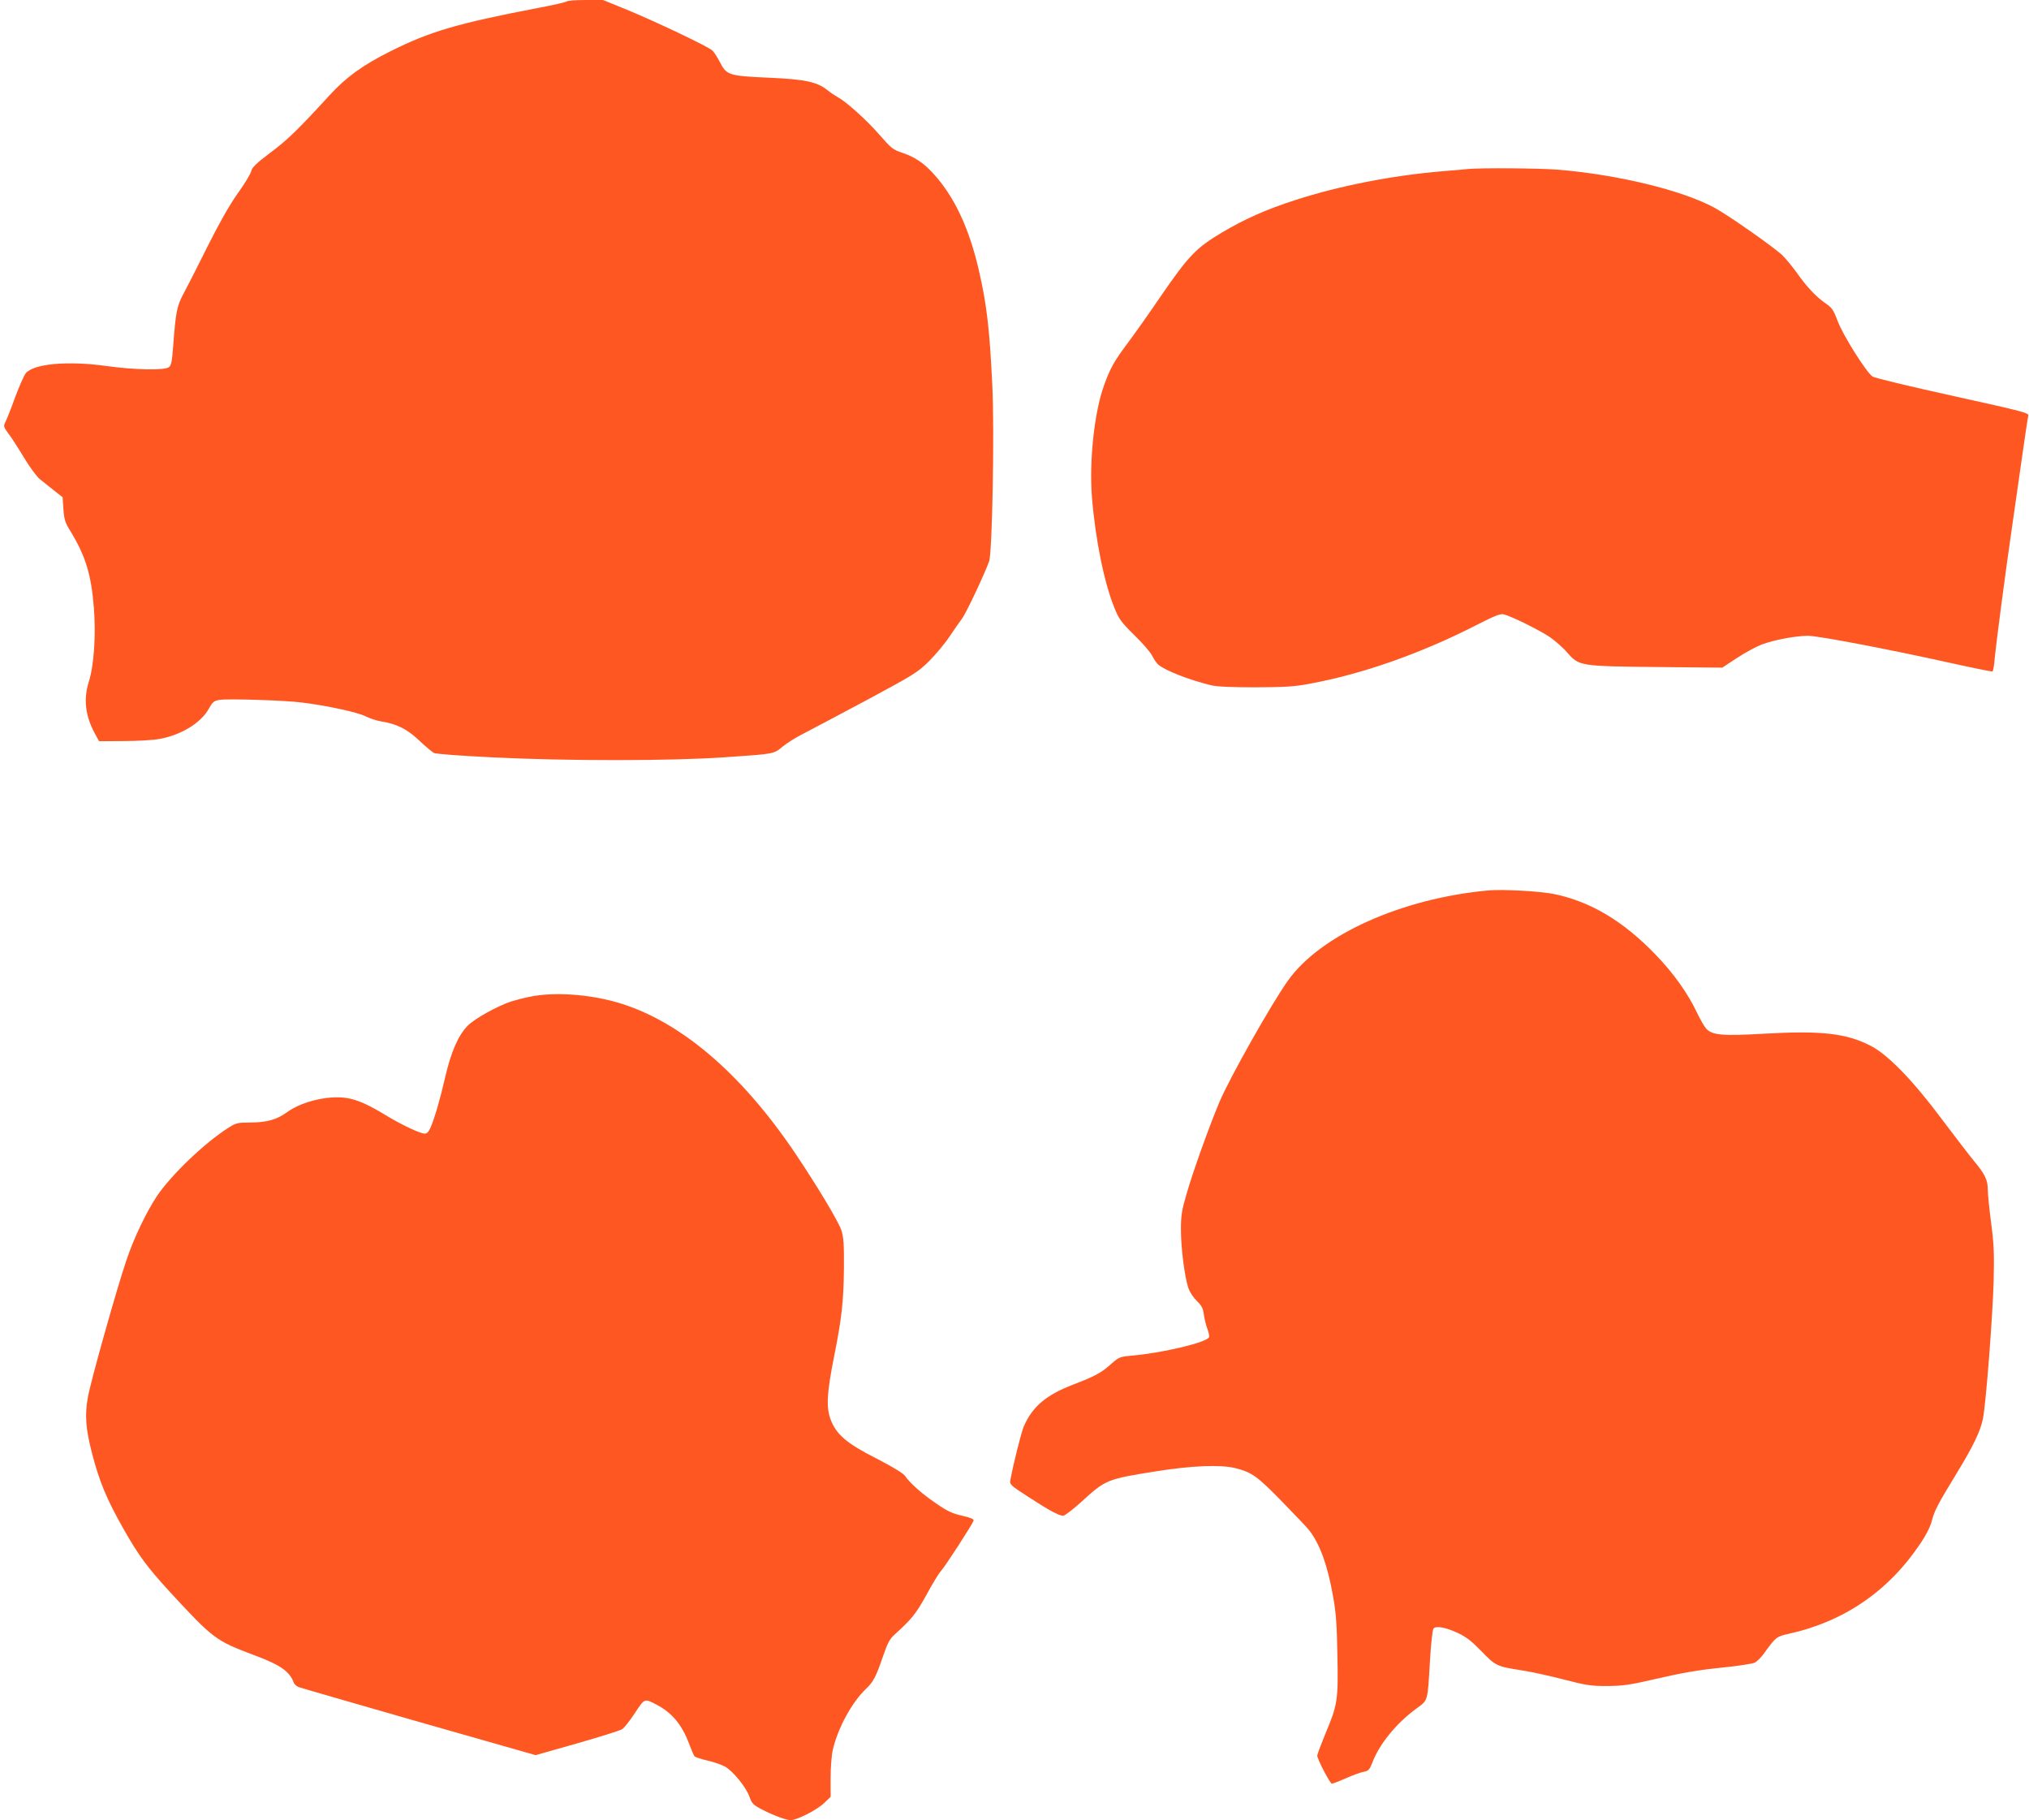
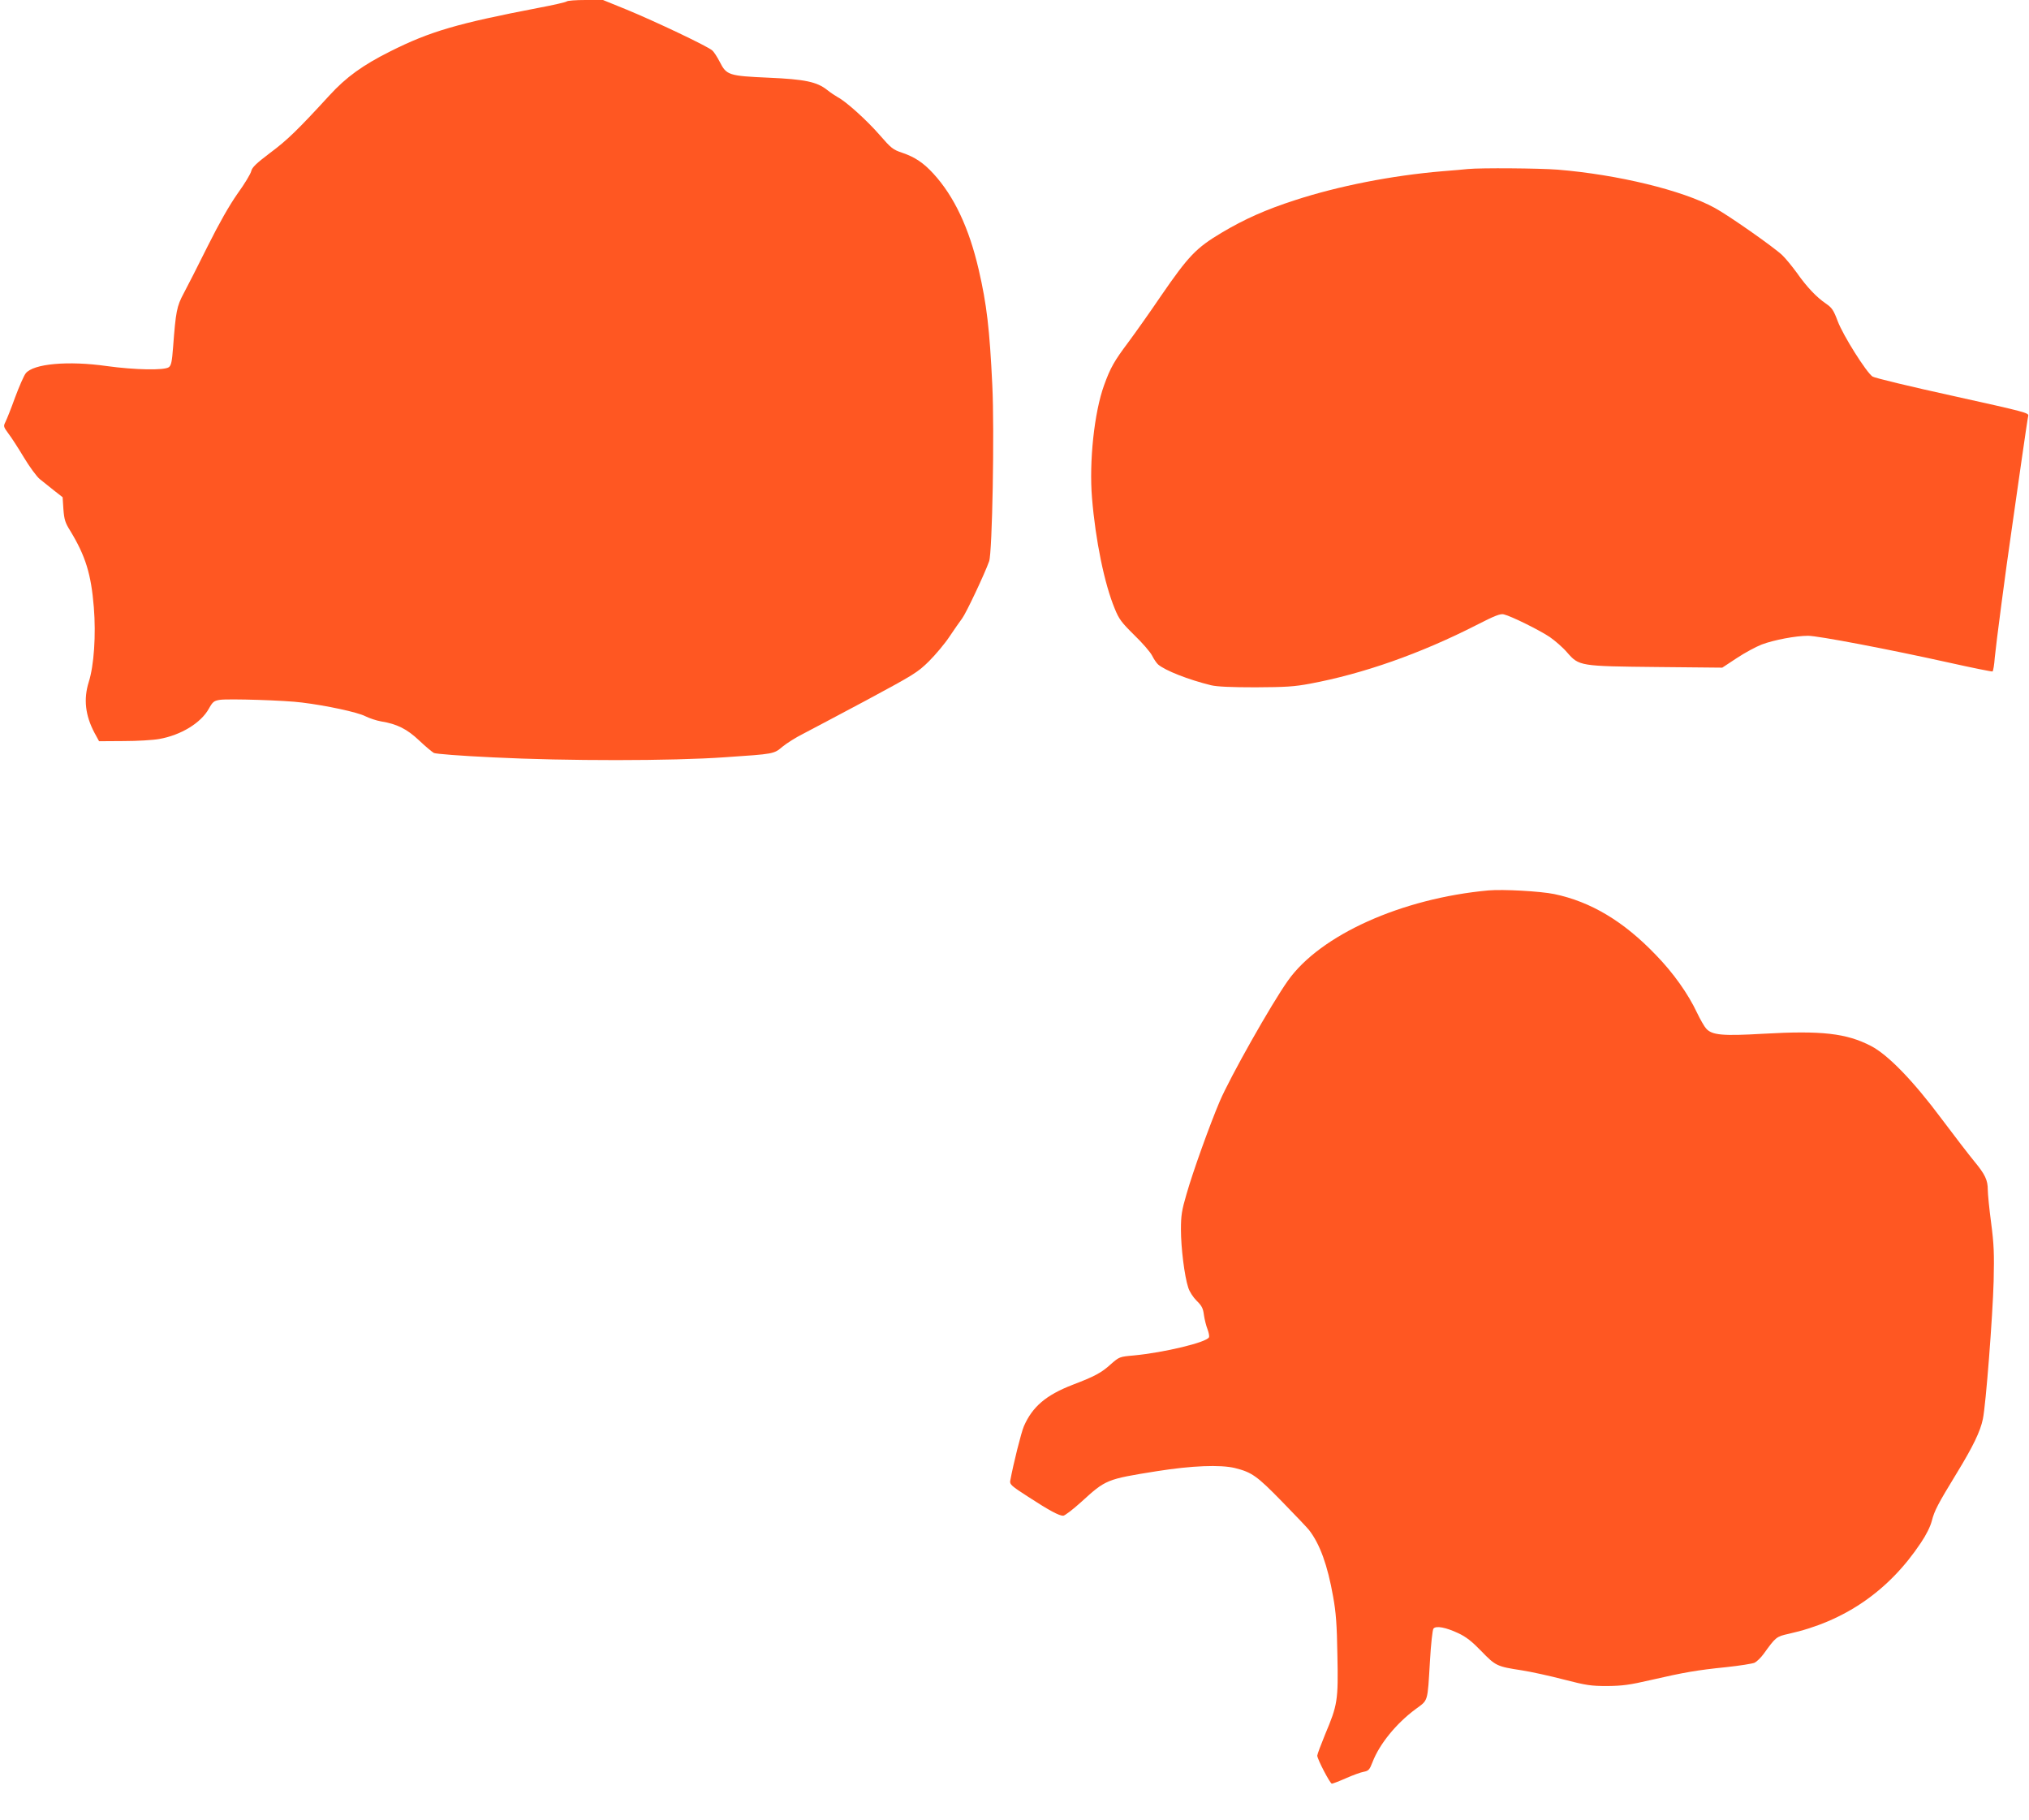
<svg xmlns="http://www.w3.org/2000/svg" version="1.0" width="1280pt" height="1148pt" viewBox="0 0 1280 1148" preserveAspectRatio="xMidYMid meet">
  <g transform="translate(0,1148) scale(0.1,-0.1)" fill="#ff5722" stroke="none">
    <path d="M3575 11471 c-6 -5 -84 -23 -175 -40 -515 -99 -687 -149 -938 -275 -174 -87 -279 -163 -384 -278 -199 -217 -267 -283 -375 -363 -87 -66 -112 -90 -118 -114 -3 -16 -42 -81 -87 -143 -53 -76 -115 -185 -189 -333 -60 -121 -128 -254 -150 -295 -44 -82 -50 -114 -67 -339 -7 -93 -12 -116 -27 -127 -29 -21 -215 -17 -390 7 -246 35 -465 15 -513 -46 -11 -14 -41 -82 -67 -152 -25 -70 -53 -139 -61 -155 -13 -26 -12 -30 18 -71 18 -23 62 -91 98 -151 36 -60 81 -121 100 -137 19 -15 60 -48 90 -72 l55 -43 5 -76 c5 -64 11 -85 42 -134 98 -161 133 -275 150 -485 14 -173 1 -367 -32 -470 -34 -109 -22 -211 36 -321 l29 -53 155 1 c85 0 186 6 224 13 137 24 264 101 314 192 24 43 32 49 69 55 54 8 414 -3 518 -17 155 -19 350 -61 399 -86 26 -13 71 -28 100 -33 100 -16 164 -48 240 -120 39 -37 81 -72 93 -79 13 -6 164 -18 375 -28 458 -23 1126 -23 1463 1 310 21 306 20 362 67 27 22 84 58 128 80 44 23 224 118 400 212 303 163 324 176 396 247 41 41 100 111 129 155 29 44 66 96 80 115 25 33 142 281 170 360 20 56 34 823 20 1110 -17 355 -35 510 -86 730 -61 263 -155 462 -285 604 -63 69 -117 105 -196 132 -60 20 -71 29 -144 113 -82 94 -212 211 -264 238 -16 9 -46 29 -66 45 -65 52 -141 68 -371 78 -250 11 -265 16 -307 99 -16 31 -37 64 -48 73 -28 26 -364 185 -539 257 l-150 61 -110 0 c-61 0 -114 -4 -119 -9z" />
    <path d="M9260 10414 c-19 -2 -91 -9 -160 -14 -321 -27 -655 -93 -929 -182 -186 -60 -320 -120 -463 -205 -163 -97 -210 -147 -383 -398 -71 -105 -165 -237 -208 -295 -87 -116 -112 -159 -152 -270 -62 -171 -95 -482 -76 -711 22 -267 78 -540 143 -697 27 -67 43 -88 123 -167 51 -49 102 -108 113 -130 11 -22 28 -47 38 -56 44 -38 191 -96 334 -131 38 -9 126 -13 280 -13 190 1 244 4 345 23 333 62 695 189 1048 369 117 60 153 74 174 68 47 -11 228 -101 290 -143 33 -23 83 -66 110 -98 75 -85 78 -86 568 -91 l410 -4 91 60 c51 34 122 72 158 86 77 29 215 55 292 55 63 0 505 -84 888 -169 148 -33 272 -58 276 -56 4 3 11 42 14 87 8 85 69 551 106 803 11 77 38 266 60 420 22 154 42 289 45 301 6 20 -15 25 -475 127 -265 58 -493 113 -507 122 -39 26 -187 261 -220 350 -26 69 -36 84 -74 110 -59 40 -121 105 -184 195 -30 41 -71 91 -92 111 -54 51 -339 251 -426 298 -203 111 -612 210 -991 241 -117 9 -481 12 -566 4z" />
    <path d="M9390 5864 c-548 -50 -1061 -281 -1265 -569 -104 -146 -366 -610 -431 -763 -62 -146 -169 -443 -209 -584 -30 -102 -35 -135 -35 -223 0 -114 22 -293 46 -366 8 -26 31 -61 53 -83 32 -31 41 -48 46 -90 4 -28 14 -68 22 -88 8 -21 13 -44 10 -52 -12 -32 -284 -97 -474 -115 -91 -8 -92 -9 -145 -55 -59 -54 -102 -77 -241 -130 -168 -65 -254 -138 -308 -262 -17 -40 -66 -235 -86 -344 -4 -22 8 -33 114 -101 132 -86 194 -119 220 -119 10 0 61 39 113 86 157 143 159 144 478 195 221 35 399 42 492 20 107 -27 138 -48 297 -211 83 -85 160 -166 171 -180 69 -89 117 -222 152 -420 18 -99 24 -176 27 -370 6 -285 1 -313 -77 -498 -27 -66 -50 -127 -50 -135 0 -22 81 -177 92 -177 5 0 45 15 88 34 43 19 94 38 113 41 31 6 37 13 56 62 43 112 149 243 271 333 81 60 75 38 91 305 6 105 16 196 22 203 16 20 78 8 157 -29 49 -23 85 -51 145 -113 90 -93 98 -97 255 -121 58 -9 177 -35 265 -58 144 -37 171 -41 275 -41 96 1 141 7 275 38 209 48 288 62 475 81 85 9 166 22 179 28 14 7 40 32 58 57 75 104 79 108 156 125 352 78 632 270 834 573 34 50 61 104 70 140 17 65 36 102 158 302 102 167 148 262 164 340 19 90 62 649 68 870 4 172 2 231 -16 368 -12 90 -21 183 -21 208 0 61 -17 97 -85 179 -32 39 -124 158 -204 265 -181 243 -340 407 -448 463 -155 80 -310 98 -679 77 -258 -15 -324 -9 -361 33 -11 12 -37 57 -57 99 -57 121 -150 252 -260 365 -204 213 -411 336 -641 384 -88 18 -322 31 -415 23z" />
-     <path d="M3346 5194 c-37 -7 -91 -21 -120 -30 -88 -29 -229 -107 -274 -152 -60 -59 -106 -165 -143 -324 -32 -139 -66 -257 -93 -320 -11 -26 -23 -38 -36 -38 -28 0 -135 50 -233 108 -115 70 -174 97 -236 112 -117 28 -301 -12 -402 -86 -63 -46 -128 -64 -234 -64 -74 0 -86 -3 -131 -31 -152 -96 -361 -296 -454 -433 -66 -99 -147 -267 -193 -406 -60 -176 -227 -769 -243 -865 -20 -111 -13 -197 26 -349 46 -179 93 -292 199 -479 96 -169 149 -241 296 -401 271 -293 285 -304 530 -396 162 -60 224 -103 248 -173 4 -9 17 -22 29 -27 13 -5 355 -104 760 -220 l737 -210 261 74 c143 41 272 81 285 90 13 8 49 54 80 101 61 93 60 93 130 57 101 -51 165 -126 211 -247 14 -38 30 -75 35 -82 6 -6 42 -18 82 -27 40 -9 90 -27 112 -39 50 -29 131 -128 153 -189 14 -41 24 -52 72 -77 71 -38 159 -71 188 -71 39 0 165 64 210 107 l42 40 0 119 c0 67 6 145 14 179 33 139 121 300 211 385 45 43 62 76 106 205 28 81 41 107 72 135 110 100 135 131 201 250 37 69 78 136 91 150 27 29 203 301 207 320 2 9 -22 19 -72 30 -62 14 -93 28 -165 78 -90 61 -164 127 -197 175 -11 15 -80 57 -177 107 -190 96 -255 152 -291 247 -29 77 -24 169 23 403 47 236 59 342 61 555 1 145 -2 191 -16 235 -16 52 -153 280 -290 484 -345 513 -738 845 -1133 956 -177 50 -393 64 -539 34z" />
  </g>
</svg>